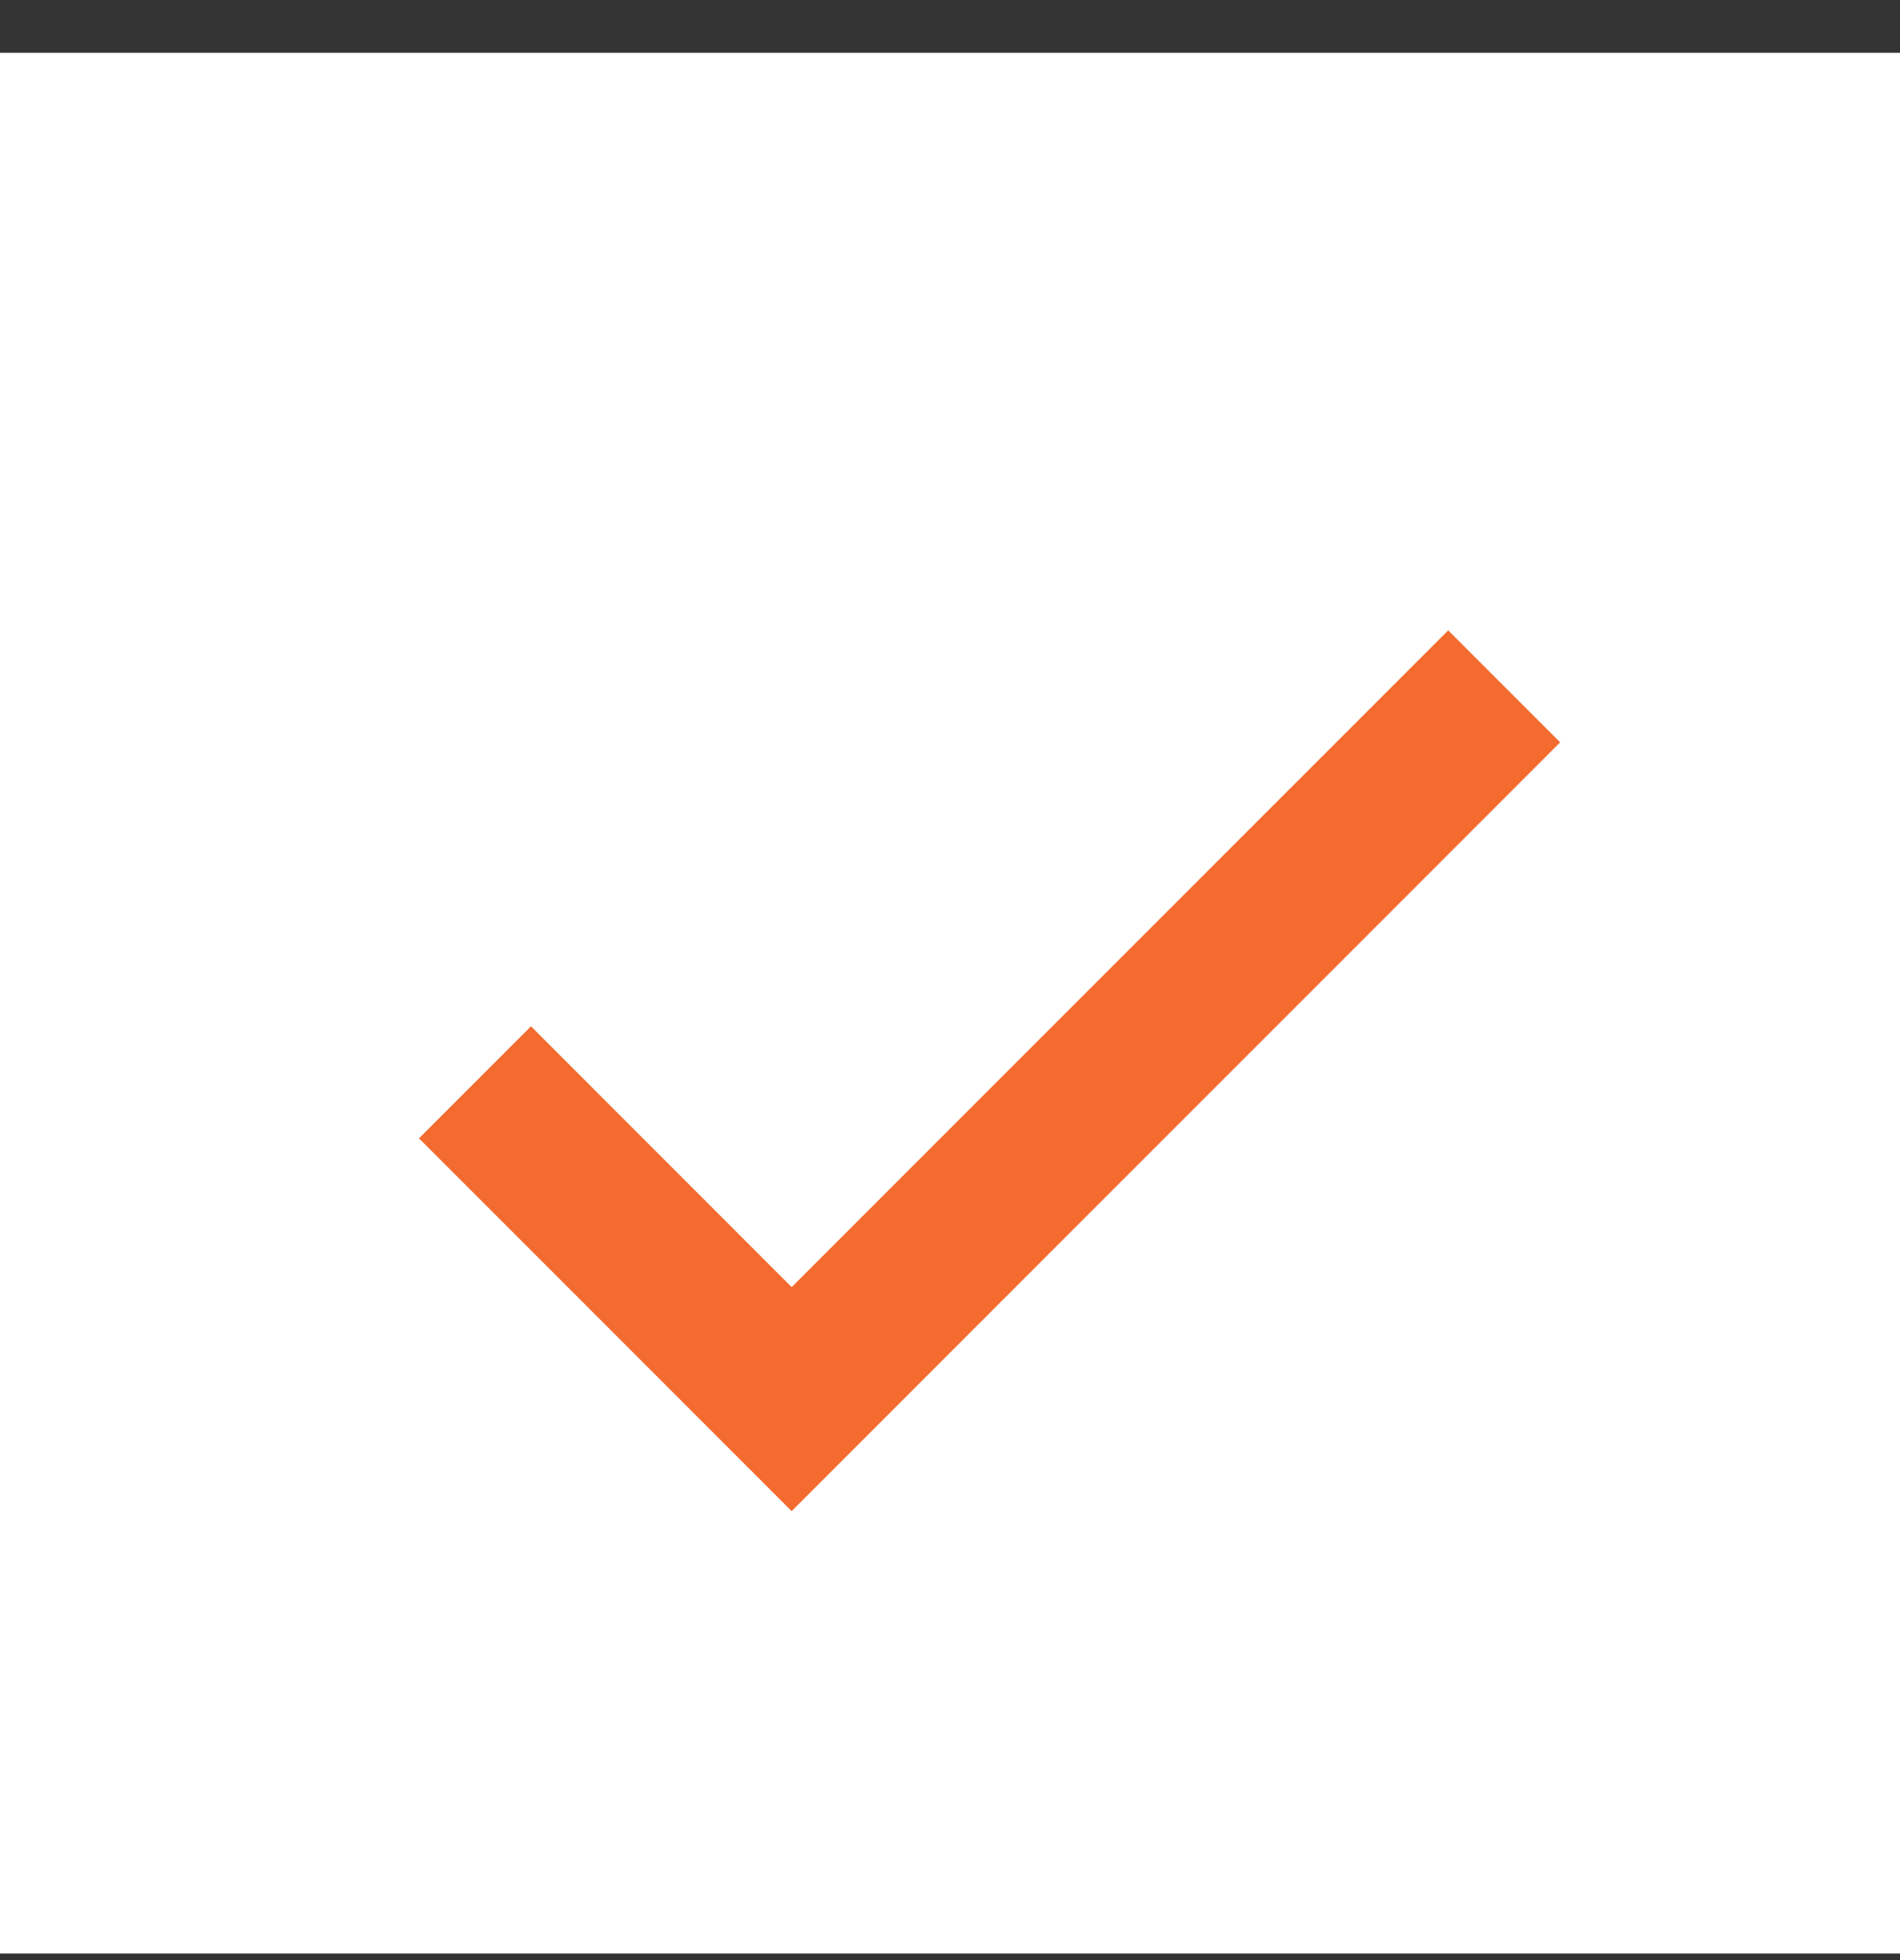
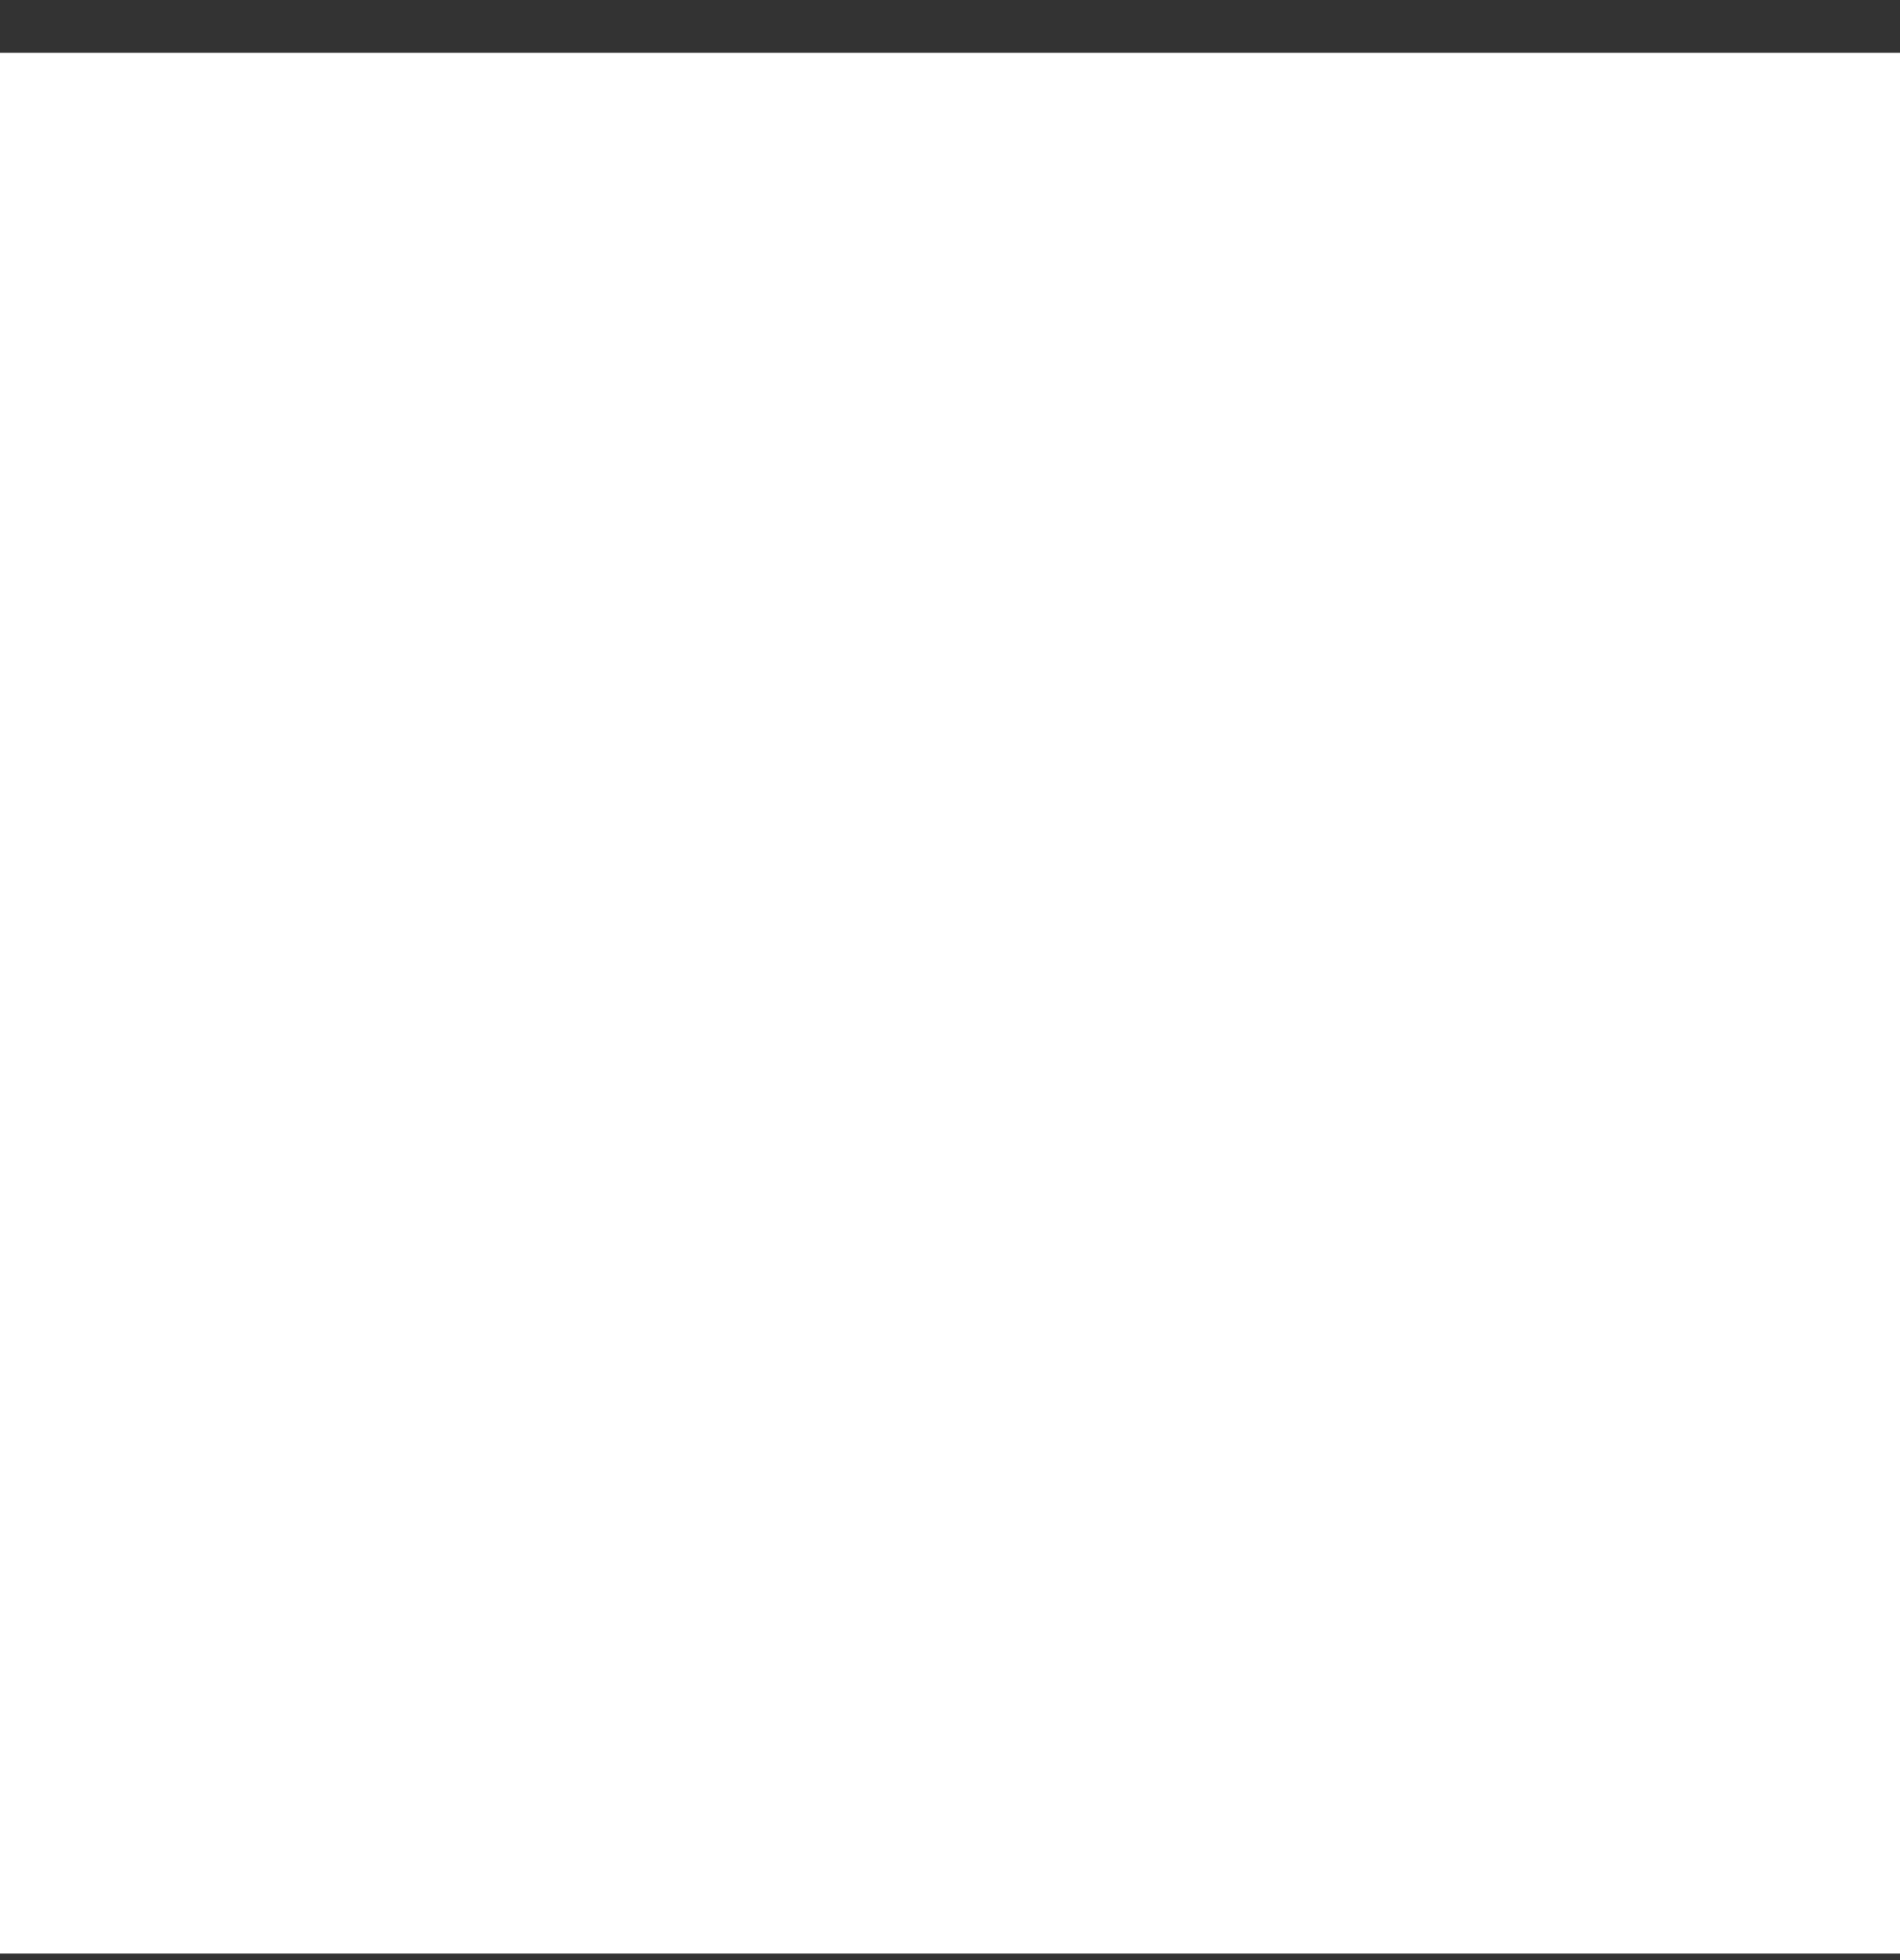
<svg xmlns="http://www.w3.org/2000/svg" width="32" height="33" viewBox="0 0 32 33" fill="none">
  <rect x="0" y="0" width="32" height="33" fill="#333333" stroke="none" />
  <rect width="32" height="32" transform="translate(0 0.889)" fill="white" />
-   <path d="M13.333 21.67L8.943 17.279L7.057 19.165L13.333 25.441L26.276 12.498L24.391 10.613L13.333 21.67Z" fill="#F36B2E" />
</svg>